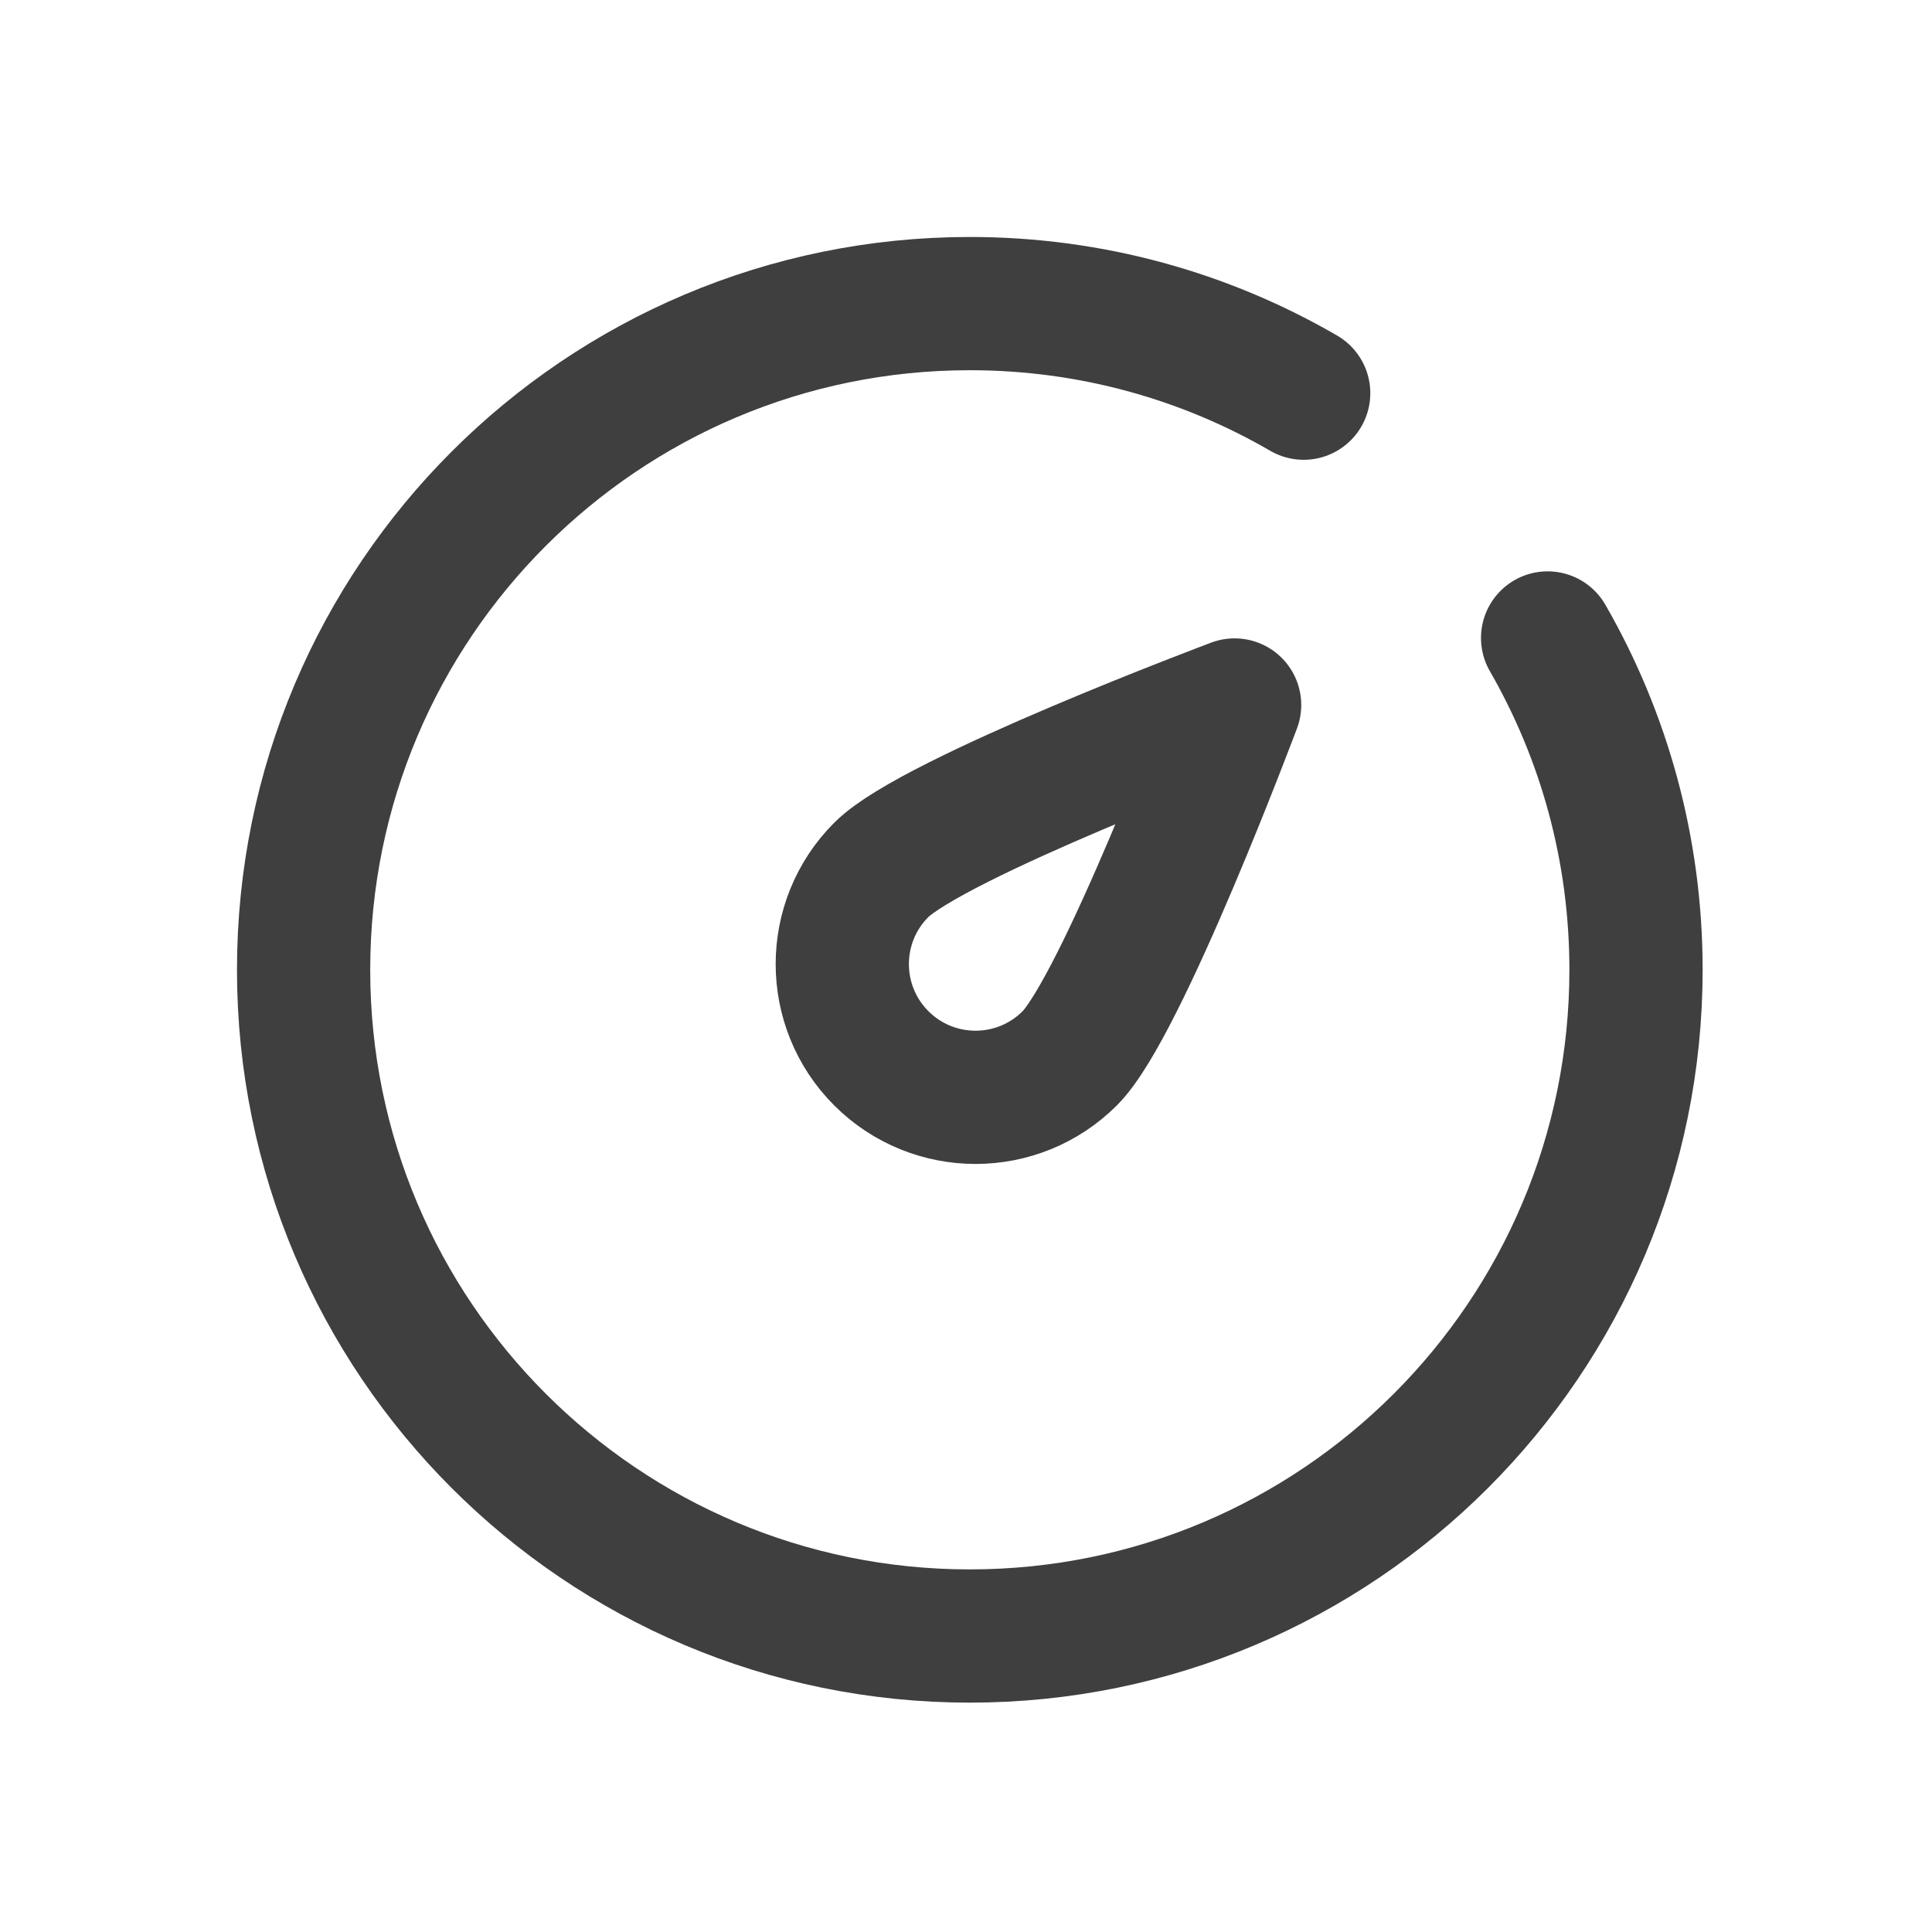
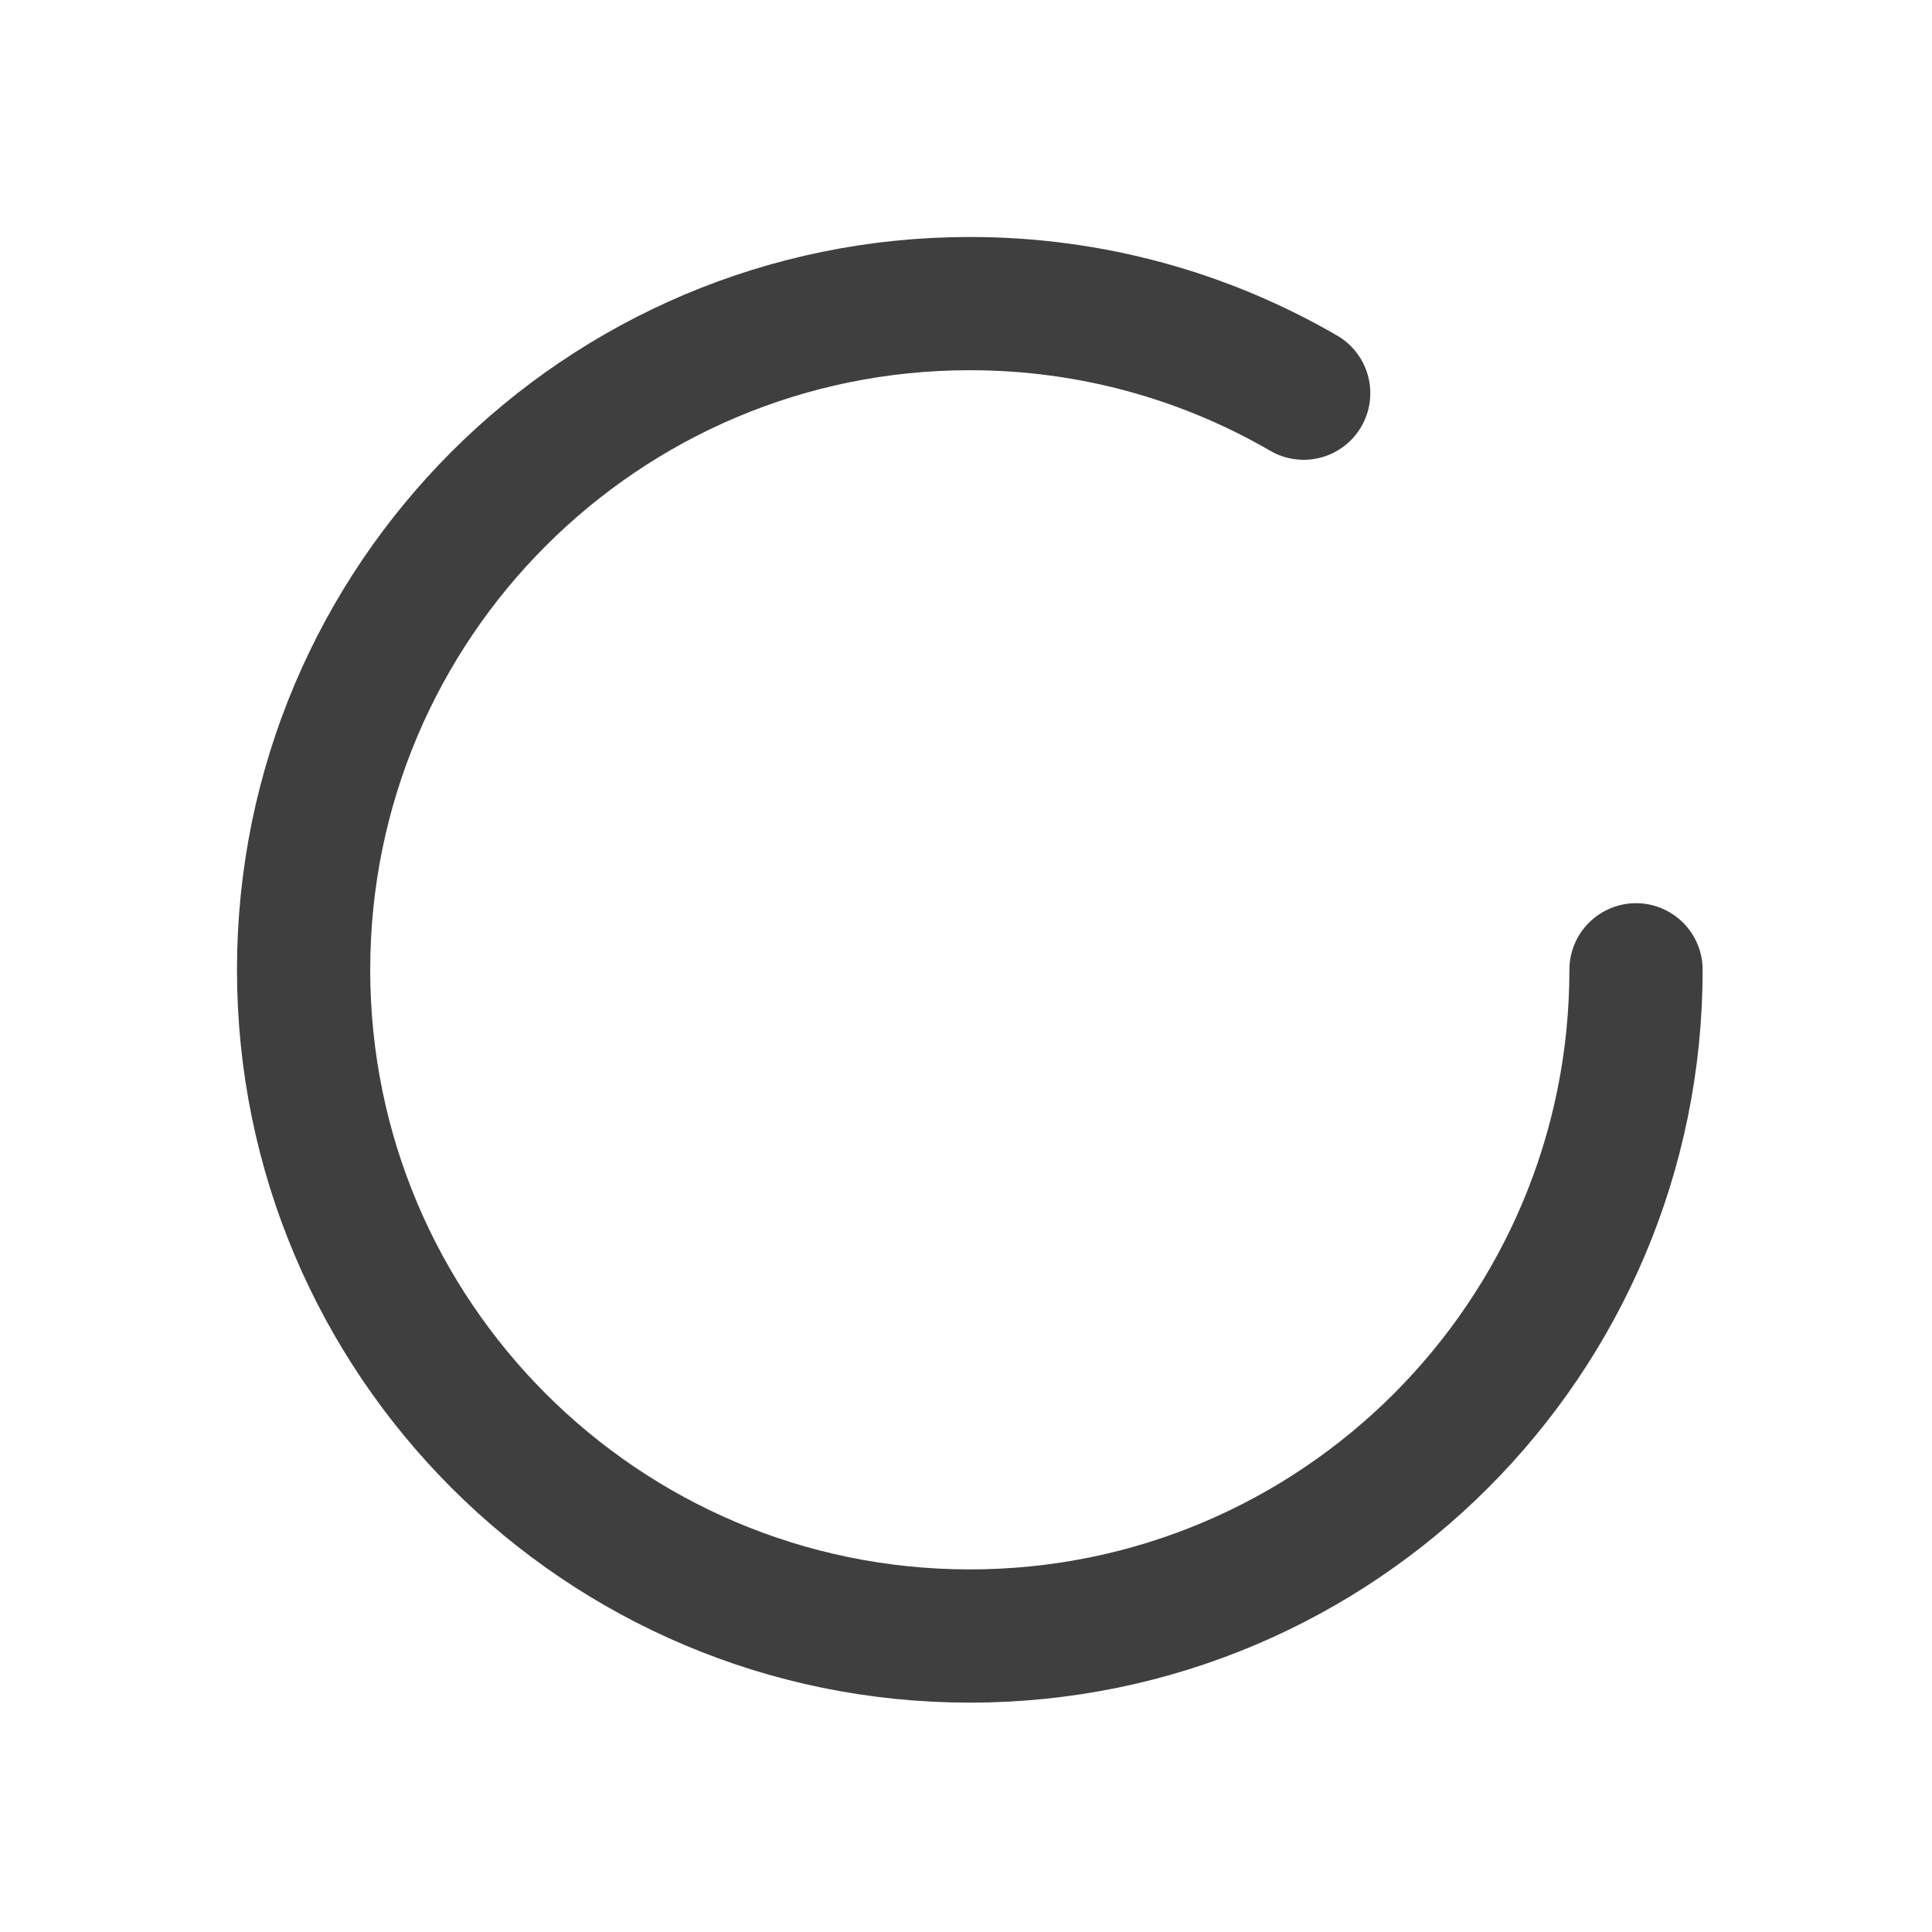
<svg xmlns="http://www.w3.org/2000/svg" width="140" height="140" viewBox="0 0 140 140" fill="none">
-   <path d="M94.47 28.491C87.357 24.363 79.092 22 70.276 22C43.614 22 22 43.614 22 70.276C22 96.938 43.614 118.552 70.276 118.552C96.938 118.552 118.552 96.938 118.552 70.276C118.552 61.52 116.221 53.309 112.146 46.229" stroke="#3F3F3F" stroke-width="9.655" stroke-linecap="round" stroke-linejoin="round" />
-   <path d="M89.465 51.086C89.465 51.086 81.288 72.918 77.518 76.688C73.747 80.459 67.634 80.459 63.863 76.688C60.093 72.918 60.093 66.804 63.863 63.033C67.634 59.263 89.465 51.086 89.465 51.086Z" stroke="#3F3F3F" stroke-width="9.655" stroke-linejoin="round" />
+   <path d="M94.47 28.491C87.357 24.363 79.092 22 70.276 22C43.614 22 22 43.614 22 70.276C22 96.938 43.614 118.552 70.276 118.552C96.938 118.552 118.552 96.938 118.552 70.276" stroke="#3F3F3F" stroke-width="9.655" stroke-linecap="round" stroke-linejoin="round" />
</svg>